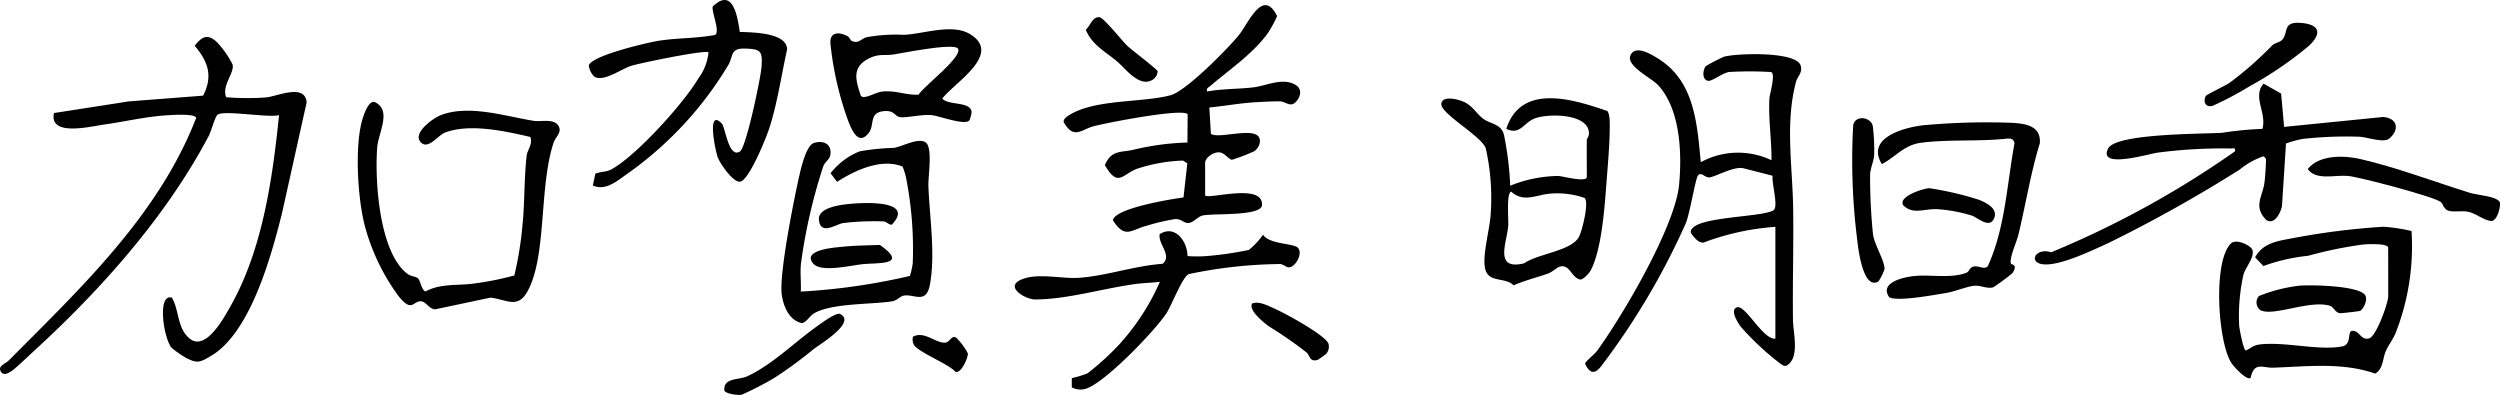
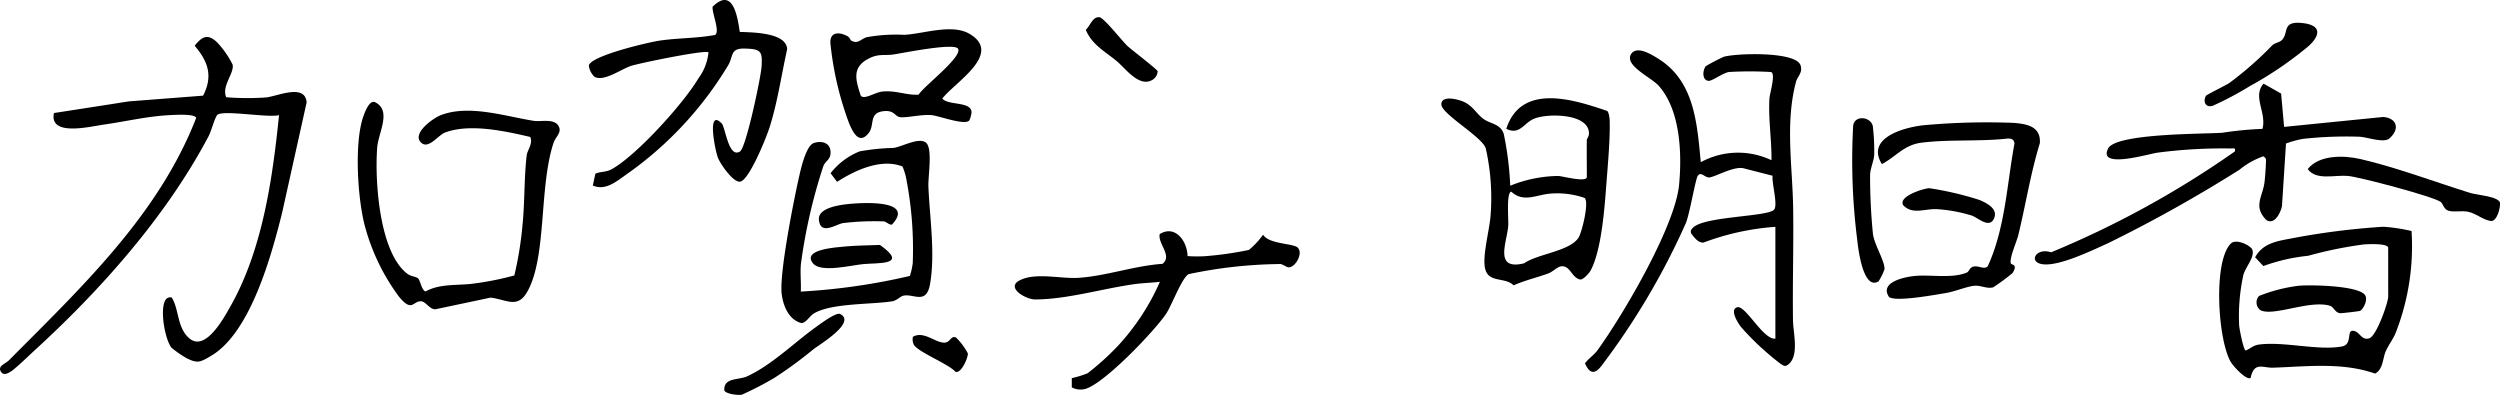
<svg xmlns="http://www.w3.org/2000/svg" width="243.773" height="38.509" viewBox="0 0 243.773 38.509">
  <defs>
    <clipPath id="a">
      <rect width="243.773" height="38.509" />
    </clipPath>
  </defs>
  <g transform="translate(0 0)">
    <g transform="translate(0 0)" clip-path="url(#a)">
      <path d="M398.53,14.323c-.638.09-1.679.911-2.032.869-.628-.076-.581-1.014-.257-1.433A17.8,17.8,0,0,1,398,12.842c1.222-.349,7.073-.546,7.488.853.215.726-.306,1.05-.449,1.585-1.075,4.03-.338,8.252-.279,12.325.052,3.637-.064,7.279-.017,10.916.016,1.27.671,3.614-.565,4.4-.255.162-.437-.016-.641-.136a26.306,26.306,0,0,1-3.866-3.6c-.285-.368-1.14-1.692-.373-1.916.817-.238,2.551,3.209,3.729,3.057l0-10.9a24.793,24.793,0,0,0-7.01,1.535c-.531.033-.908-.508-1.206-.9-.077-.283-.009-.348.17-.539,1.088-1.161,7.5-1.058,7.951-1.813.324-.549-.254-2.5-.181-3.266l-2.862-.734c-.982-.191-2.707.847-3.312.9-.421.036-.813-.623-1.119-.154-.231.354-.771,3.612-1.151,4.587a70.34,70.34,0,0,1-8.246,13.949c-.679.872-1.157.724-1.6-.247.336-.487.873-.805,1.218-1.282,2.5-3.451,7.572-12.067,7.959-16.148.287-3.025.133-7.278-2-9.657-.719-.8-3.345-1.965-2.689-3.058.542-.9,2.011.029,2.647.423,3.552,2.2,3.795,6.325,4.158,10.1a7.583,7.583,0,0,1,6.893-.191c.02-2.013-.316-4.008-.2-6.029.027-.461.684-2.575.1-2.575a34.694,34.694,0,0,0-4.023,0" transform="translate(-229.911 -7.307)" />
      <path d="M22.056,14.849a25.88,25.88,0,0,0,3.9.019c1.062-.106,3.79-1.387,3.945.478L27.5,26.154c-1.031,4.107-3.067,11.661-6.933,13.922-1.043.61-1.3.771-2.422.19a10.549,10.549,0,0,1-1.41-.98c-.786-.932-1.434-5.292.017-4.9.728,1.171.5,2.986,1.745,4,1.567,1.279,3.361-2.071,3.956-3.118,3.137-5.518,4.118-12.43,4.757-18.677-1,.3-5.582-.552-6.036,0-.241.292-.58,1.578-.827,2.043C16.223,26.442,9.862,33.6,3.364,39.541c-.457.418-1.964,1.872-2.33,2.071-.263.143-.546.337-.839.128-.588-.652.312-.872.68-1.243C7.887,33.433,15.447,26.35,19.127,16.871c-.074-.431-2.076-.3-2.549-.278-2.137.1-4.287.613-6.368.91-1.408.2-5.44,1.224-4.948-1.116l7.293-1.132,7.247-.559c.995-1.916.478-3.336-.817-4.865.723-.922,1.28-1.2,2.2-.321a9.174,9.174,0,0,1,1.494,2.149c.2.83-1.1,2.1-.619,3.191" transform="translate(0 -5.368)" />
-       <path d="M271.789,19.813c.4.4,5.8-1.3,5.536,1.021-.33,1.015-4.76.7-5.783.931-.49.11-.888.707-1.4.73-.449.021-.656-.419-1.294-.382a21.572,21.572,0,0,0-2.809.662c-1.5.4-2.069,1.3-3.247-.554.255-1.192,5.706-2.057,6.887-2.219l.375-3.326-.422-.269a15.981,15.981,0,0,0-4.549.823c-1.4.573-1.811,1.8-3.072-.382.639-1.481,1.538-1.217,2.736-1.482a25.076,25.076,0,0,1,5.317-.716l.02-2.758c-.442-.623-7.987.848-9.178,1.17-1.225.331-1.922,1.327-2.919-.42,0-.312.286-.5.514-.643,2.494-1.606,7.078-1.21,9.911-1.961,1.516-.4,5.5-4.46,6.627-5.814C276,3.071,277.4-.511,278.808,2.316a10.66,10.66,0,0,1-1,1.8c-1.523,2.006-3.657,3.42-5.51,5.016-.2.17-.4.184-.318.541,1.471-.271,3-.232,4.478-.4,1.3-.15,2.862-.991,4.13-.256.747.433.494,1.28-.046,1.755-.462.406-.925-.1-1.4-.134-.452-.028-1.7.043-2.243.068-1.456.069-3.22.378-4.7.528l.153,2.566c.841.585,4.871-.963,4.78.754a1.3,1.3,0,0,1-.563.946,18.631,18.631,0,0,1-2.16.831c-.385-.065-.739-.763-1.357-.728-.5.029-1.263.505-1.263,1.054Z" transform="translate(-154.278 -0.75)" />
      <path d="M363.806,27.867c0-.074.2-.3.205-.571.055-1.976-3.956-2.016-5.323-1.478-1.033.407-1.417,1.653-2.737.995,1.455-4.475,6.5-2.886,9.842-1.738.156.114.231.693.238.909.054,1.827-.169,4.219-.311,6.088-.176,2.324-.465,6.587-1.557,8.58-.133.242-.71.884-.995.859-.873-.168-.982-1.441-1.907-1.279-.367.065-.79.536-1.231.693-1.113.4-2.29.673-3.362,1.155-.834-.844-2.455-.2-2.782-1.634-.291-1.274.457-3.825.542-5.3a21.992,21.992,0,0,0-.478-6.426c-.368-1.15-4.322-3.336-4.33-4.291s1.781-.469,2.307-.189c.835.442,1.163,1.161,1.819,1.626.677.48,1.671.467,1.966,1.479a30.929,30.929,0,0,1,.623,5.019,12.826,12.826,0,0,1,4.691-.952c.447.026,2.779.664,2.779.092,0-1.21-.02-2.423,0-3.633m-.234,5.68a8.082,8.082,0,0,0-3.307-.418c-1.37.1-2.625.919-3.831-.193-.5.109-.245,2.732-.293,3.342-.132,1.643-1.413,4.362,1.55,3.649C359,39,362.2,38.749,363.011,37.4c.316-.525,1.061-3.507.561-3.852" transform="translate(-209.074 -14.254)" />
      <path d="M92.652,41.909c.228.211.353,1.189.735,1.277,1.442-.8,3.144-.548,4.745-.775a29.175,29.175,0,0,0,3.909-.783,34.153,34.153,0,0,0,.806-5.027c.215-2.132.145-4.559.4-6.679.063-.532.629-1.127.346-1.8-2.428-.563-5.916-1.346-8.321-.423-.691.265-1.674,1.768-2.4.889s1.245-2.308,2.022-2.6c2.76-1.048,6.268.125,9.031.561.766.121,2.087-.288,2.476.6.25.573-.355.993-.541,1.561-1.42,4.317-.644,11.088-2.542,14.48-.966,1.726-2.028.778-3.6.6l-5.373,1.136c-.562.02-.925-.736-1.368-.775-.837-.075-.868,1.149-2.193-.466a20.442,20.442,0,0,1-3.306-6.834c-.722-2.68-1.07-8.2-.148-10.764.14-.389.585-1.631,1.155-1.341,1.613.82.3,2.945.186,4.4-.249,3.177.184,10.28,2.973,12.342.321.237.816.246,1.011.427" transform="translate(-51.889 -14.768)" />
      <path d="M517.883,24.5l9.668-.967c1.438.132,1.591,1.268.574,2.112-.529.439-2.113-.135-2.873-.185a38.568,38.568,0,0,0-5.532.209,9.826,9.826,0,0,0-1.652.454l-.392,6.11c-.137.626-.708,1.85-1.52,1.353-1.3-1.312-.387-2.246-.19-3.633.066-.464.133-1.481.147-1.973.008-.309.058-.4-.249-.611a7.58,7.58,0,0,0-2.328,1.306,138.014,138.014,0,0,1-12.767,7.142c-1.566.708-4.717,2.248-6.359,2.084-1.521-.152-.761-1.668.759-1.173a92.844,92.844,0,0,0,17.919-9.839c.08-.432-.189-.264-.474-.284a48.734,48.734,0,0,0-7.066.407c-.766.088-5.881,1.657-4.819-.41.765-1.489,9.309-1.4,11.114-1.528a33.824,33.824,0,0,1,3.93-.38c.433-1.586-1.005-3.139.109-4.411l1.711.967Z" transform="translate(-295.163 -12.127)" />
      <path d="M554.767,57.019c-.13-.42-1.96-.325-2.4-.293a39.448,39.448,0,0,0-5.405,1.105,18.015,18.015,0,0,0-4.367,1l-.8-.853c.689-1.288,1.975-1.556,3.321-1.8A71.328,71.328,0,0,1,554.286,55a16.558,16.558,0,0,1,2.759.416,23.182,23.182,0,0,1-1.563,9.968c-.218.536-.68,1.15-.943,1.735-.325.722-.24,1.753-1.042,2.2-3.2-1.125-6.633-.691-9.936-.578-1.032.035-1.857-.618-2.207.993-.393.287-1.654-1.11-1.881-1.463-1.318-2.049-1.808-9.929-.039-11.641.528-.51,1.957.215,2.09.614.25.746-.7,1.709-.888,2.5a18.828,18.828,0,0,0-.4,4.9c.031.328.419,2.426.649,2.418.526-.219.7-.505,1.333-.582,2.484-.3,5.758.623,8.044.191.984-.186.492-1.4.967-1.524.775-.058.834.967,1.678.737.714-.195,1.862-3.49,1.862-4.084Z" transform="translate(-321.897 -32.889)" />
      <path d="M155.776,12.038c.354.364.665,3.441,1.779,2.733.6-.385,2.026-7.18,2.1-8.235.1-1.516-.013-1.766-1.655-1.8-1.427-.03-1.071.738-1.591,1.618a35.006,35.006,0,0,1-9.979,10.689c-.948.674-2.026,1.583-3.224,1.046l.248-1.149c.594-.252,1.021-.117,1.639-.467,2.424-1.375,6.964-6.386,8.4-8.821a5.09,5.09,0,0,0,.992-2.547c-.268-.276-6.743,1.051-7.578,1.328-.952.316-2.627,1.556-3.532,1.059a1.775,1.775,0,0,1-.558-1.108c.239-.959,5.729-2.237,6.8-2.407,1.782-.281,3.736-.23,5.519-.572.494-.355-.347-2.182-.245-2.754,1.964-1.937,2.418.92,2.643,2.459,1.144.056,4.575.029,4.619,1.7-.569,2.54-.934,5.18-1.73,7.662-.309.962-1.943,5.011-2.82,5.234-.665.17-1.963-1.712-2.2-2.329-.269-.688-1.115-4.87.375-3.336" transform="translate(-85.4 0)" />
      <path d="M191.432,48.867a61.73,61.73,0,0,0,10.637-1.526,6.8,6.8,0,0,0,.279-1.251,35.833,35.833,0,0,0-.592-8.007,6.038,6.038,0,0,0-.406-1.411c-2.064-.827-4.61.353-6.38,1.493l-.634-.84a6.759,6.759,0,0,1,2.839-2.133,21.523,21.523,0,0,1,3.306-.334c.863-.133,2.432-1.04,3.129-.537.712.513.222,3.291.265,4.323.124,2.987.685,6.545.155,9.508-.354,1.98-1.532.943-2.527,1.1-.4.062-.662.484-1.173.565-2.012.32-5.911.158-7.626,1.184-.407.244-.745.9-1.187.938-1.239-.291-1.8-1.656-1.947-2.837-.249-2,1.194-9.247,1.722-11.558.168-.735.672-2.938,1.421-3.17.945-.292,1.783.116,1.594,1.2-.072.412-.51.632-.675,1.058a52.716,52.716,0,0,0-2.181,9.487c-.1.895.03,1.851-.021,2.753" transform="translate(-113.347 -20.434)" />
      <path d="M263.011,58.509a13.577,13.577,0,0,0,1.608.016,32.792,32.792,0,0,0,4.362-.616,7.591,7.591,0,0,0,1.385-1.484c.58.93,2.871.828,3.354,1.24.6.507-.172,1.947-.863,1.942-.236,0-.615-.388-.953-.321a45.057,45.057,0,0,0-8.8.983c-.648.36-1.616,2.961-2.143,3.788-1.036,1.624-6.322,7.176-8.08,7.437a1.812,1.812,0,0,1-1.167-.184l0-.9a10,10,0,0,0,1.538-.472,26.112,26.112,0,0,0,2.966-2.681,22.527,22.527,0,0,0,4.089-6.242c-.774.1-1.6.113-2.369.215-3.062.407-6.693,1.509-9.8,1.507-.91,0-2.909-1.156-1.488-1.871,1.554-.783,3.976-.129,5.7-.236,2.647-.164,5.527-1.188,8.211-1.364,1-.788-.488-1.977-.271-2.9,1.5-.937,2.689.685,2.712,2.149" transform="translate(-147.205 -33.538)" />
      <path d="M214.956,15.991c-.434.512-2.932-.453-3.688-.522-.97-.088-2.435.283-3.055.2-.559-.078-.533-.745-1.717-.57-1.334.2-.755,1.366-1.339,2.108-.943,1.2-1.556-.079-1.93-.974a31.28,31.28,0,0,1-1.81-7.772c-.068-1.122.856-1.125,1.662-.691.244.131.26.368.379.435.681.384.937-.2,1.534-.339a15.841,15.841,0,0,1,3.6-.226c1.864-.08,4.667-1.115,6.4-.09,3.264,1.934-1.427,4.706-2.663,6.3.553.705,2.786.245,2.853,1.327a2.5,2.5,0,0,1-.224.822m-1.106-7.017c-.4-.572-5.3.42-6.223.564-1.007.157-1.519-.125-2.592.471-1.561.865-1.12,2.119-.663,3.548.313.446,1.4-.323,2.1-.393,1.362-.137,2.328.379,3.55.3.427-.765,4.355-3.728,3.829-4.487" transform="translate(-120.445 -4.244)" />
      <path d="M468.484,43.428c.064.111.7.065.148.92a20.74,20.74,0,0,1-1.875,1.384c-.6.181-1.2-.207-1.849-.148-.718.066-1.889.562-2.758.705-1.046.172-4.873.886-5.554.395-.972-1.438,1.47-1.962,2.545-2.059,1.529-.139,3.605.271,5.03-.328.269-.113.254-.549.755-.6s.948.336,1.3-.027c1.7-3.743,1.857-7.951,2.595-11.949-.025-.4-.294-.51-.669-.492-2.725.31-5.738.063-8.421.408-1.69.217-2.479,1.374-3.836,2.082-1.659-2.651,2.455-3.68,4.4-3.818a67.328,67.328,0,0,1,8.434-.2c1.333.1,2.691.363,2.567,1.987-.907,2.95-1.378,6.007-2.11,9-.139.568-.926,2.343-.7,2.742" transform="translate(-272.394 -17.719)" />
      <path d="M572.728,42.427c-.637-.513-7.953-2.444-9.049-2.538-1.312-.113-3.1.472-3.916-.672,1.132-1.411,3.55-1.344,5.174-.966,3.486.812,7.258,2.232,10.676,3.3.644.2,2.7.319,2.9.946.039.524-.263,1.742-.845,1.794-.85-.1-1.5-.783-2.341-.921-.6-.1-1.319.065-1.83-.084-.48-.141-.535-.678-.764-.861" transform="translate(-334.739 -22.735)" />
      <path d="M451.778,44.589c-1.533.9-1.994-3.348-2.074-4.077a61.67,61.67,0,0,1-.394-11.1c.132-1.072,1.7-.9,1.913.021a19.853,19.853,0,0,1,.138,2.83c-.031.576-.372,1.259-.4,1.937a56.2,56.2,0,0,0,.277,5.739c.113,1.026,1.149,2.625,1.132,3.446a5.207,5.207,0,0,1-.59,1.2" transform="translate(-268.61 -17.147)" />
      <path d="M544.927,7.769a35.529,35.529,0,0,1-5.745,3.922,32.527,32.527,0,0,1-3.636,1.929c-.723.21-.966-.434-.665-.966.072-.126,1.905-1.008,2.282-1.257a33.313,33.313,0,0,0,4.179-3.668c.293-.261.751-.293.98-.552.652-.734-.047-1.844,1.979-1.624,1.791.195,1.8,1.117.626,2.217" transform="translate(-319.784 -3.304)" />
      <path d="M557.467,71.7c-.086.049-1.855.245-1.969.234-.481-.045-.61-.612-1-.728-1.973-.587-5.478,1.067-6.76.437a.938.938,0,0,1-.147-1.388,15.434,15.434,0,0,1,3.883-1c1.214-.1,5.621-.021,6.416.857.4.446-.131,1.421-.423,1.585" transform="translate(-327.318 -41.393)" />
      <path d="M184.373,79.574a40.964,40.964,0,0,1-3.811,2.793A31.936,31.936,0,0,1,177.4,84c-.352.085-1.606-.071-1.712-.42-.073-1.276,1.375-.975,2.232-1.371,2.374-1.095,4.5-3.208,6.58-4.714.433-.313,2.083-1.559,2.476-1.363,1.624.811-1.957,2.944-2.6,3.439" transform="translate(-105.058 -45.517)" />
      <path d="M267.411,6.961c.423.4,2.931,2.3,2.966,2.485a1.044,1.044,0,0,1-.467.812c-1.306.84-2.666-1.088-3.522-1.8-1.124-.933-2.424-1.6-3.019-3.059.449-.4.661-1.309,1.351-1.22.486.129,2.19,2.308,2.691,2.78" transform="translate(-157.495 -2.497)" />
      <path d="M464.078,45.65a30.908,30.908,0,0,1,4.9,1.146c.725.311,1.884.881,1.394,1.86-.468.935-1.553-.135-2.151-.34a14.789,14.789,0,0,0-3.4-.623c-1.25-.045-2.342.559-3.271-.374-.544-.863,1.951-1.64,2.527-1.669" transform="translate(-275.962 -27.299)" />
-       <path d="M310.867,78.406a8.91,8.91,0,0,1-.845.6c-.8.227-.728-.42-1.1-.742a39.638,39.638,0,0,0-3.618-2.508c-.457-.325-2.1-1.618-1.654-2.258.7-.244,1.556.238,2.231.535.946.415,4.982,2.6,5.207,3.421a1.108,1.108,0,0,1-.224.954" transform="translate(-181.54 -43.911)" />
      <path d="M196.892,61.228c-1.173-1.393,2.3-1.58,3.1-1.662,1.058-.108,2.326-.1,3.406-.152,2.88,2.026-.22,1.721-1.682,1.873-1.149.119-4.064.849-4.828-.059" transform="translate(-117.598 -35.53)" />
      <path d="M201.613,49.342c1.421-.139,6.408-.4,4.131,2.02-.249.046-.529-.279-.781-.315a25.345,25.345,0,0,0-3.969.161c-.685.1-2.221,1.254-2.366-.329-.111-1.2,2.166-1.458,2.986-1.538" transform="translate(-118.777 -29.457)" />
      <path d="M221.393,81.437c1.085-.628,2.266.662,3.147.566.5-.054.589-.725,1.057-.493a5.962,5.962,0,0,1,1.156,1.549c.038.366-.634,2.007-1.216,1.786-.667-.768-3.694-1.936-4.059-2.652a1.185,1.185,0,0,1-.085-.756" transform="translate(-132.378 -48.596)" />
    </g>
  </g>
</svg>